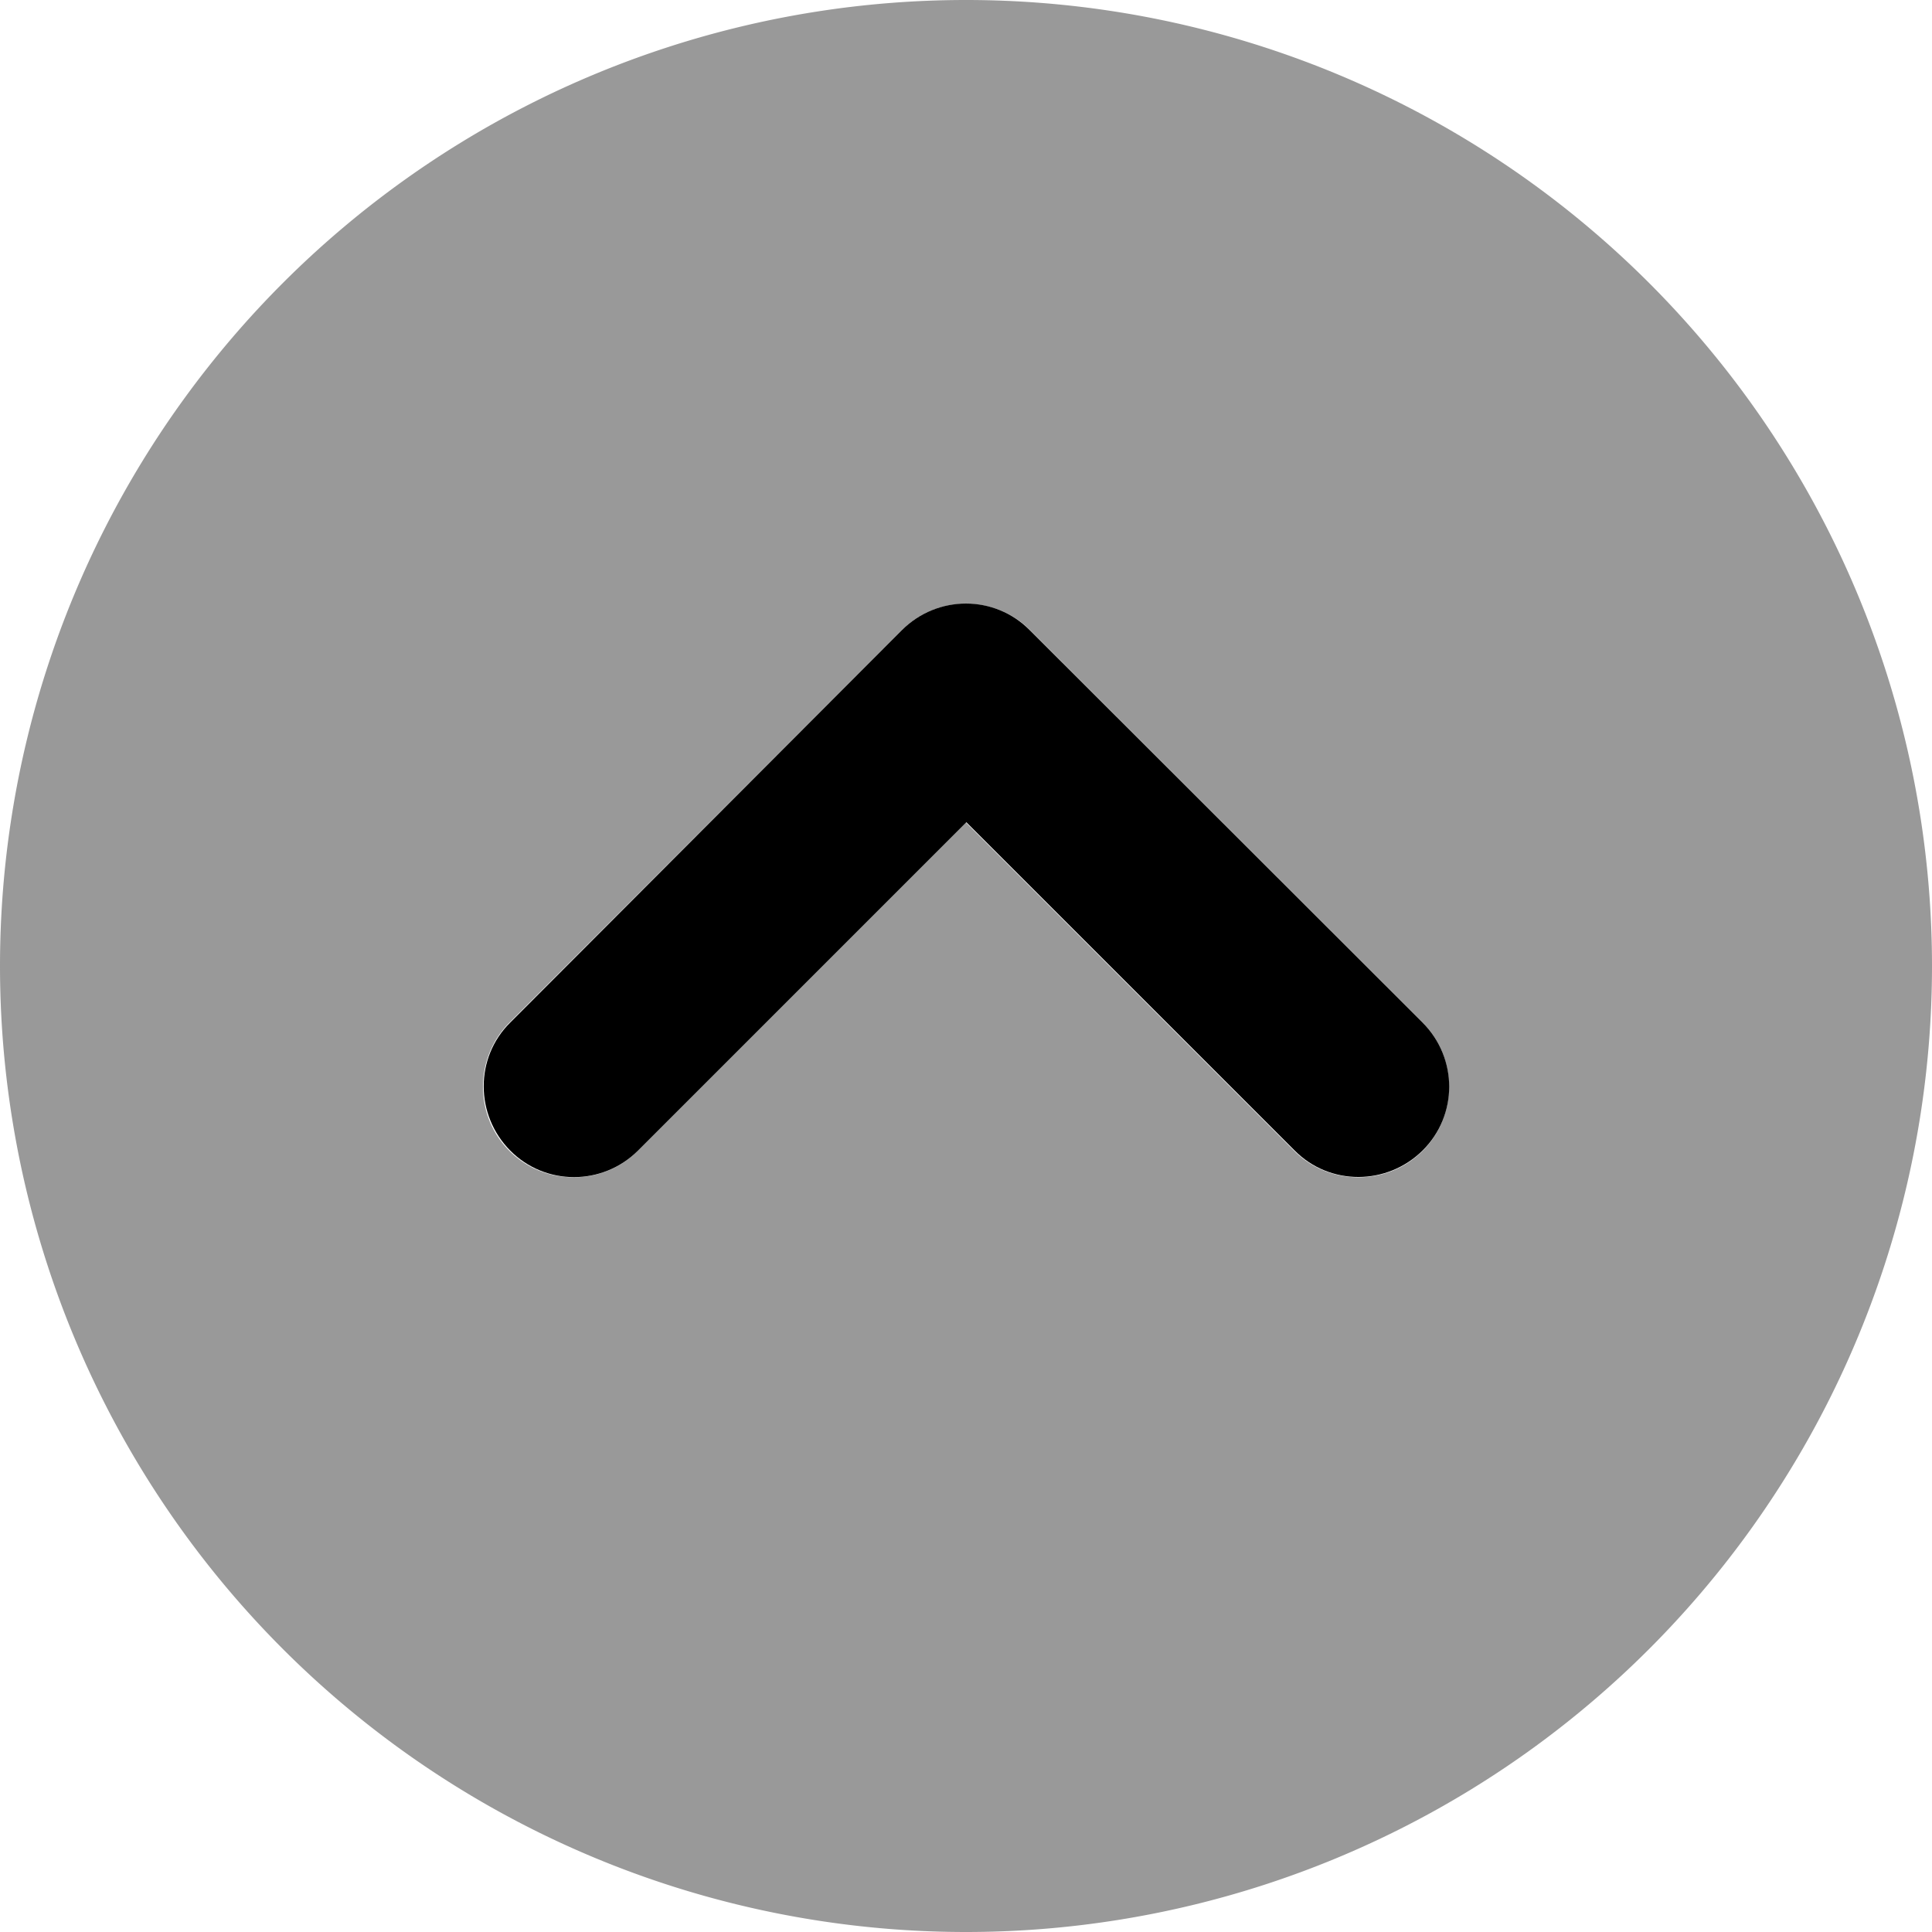
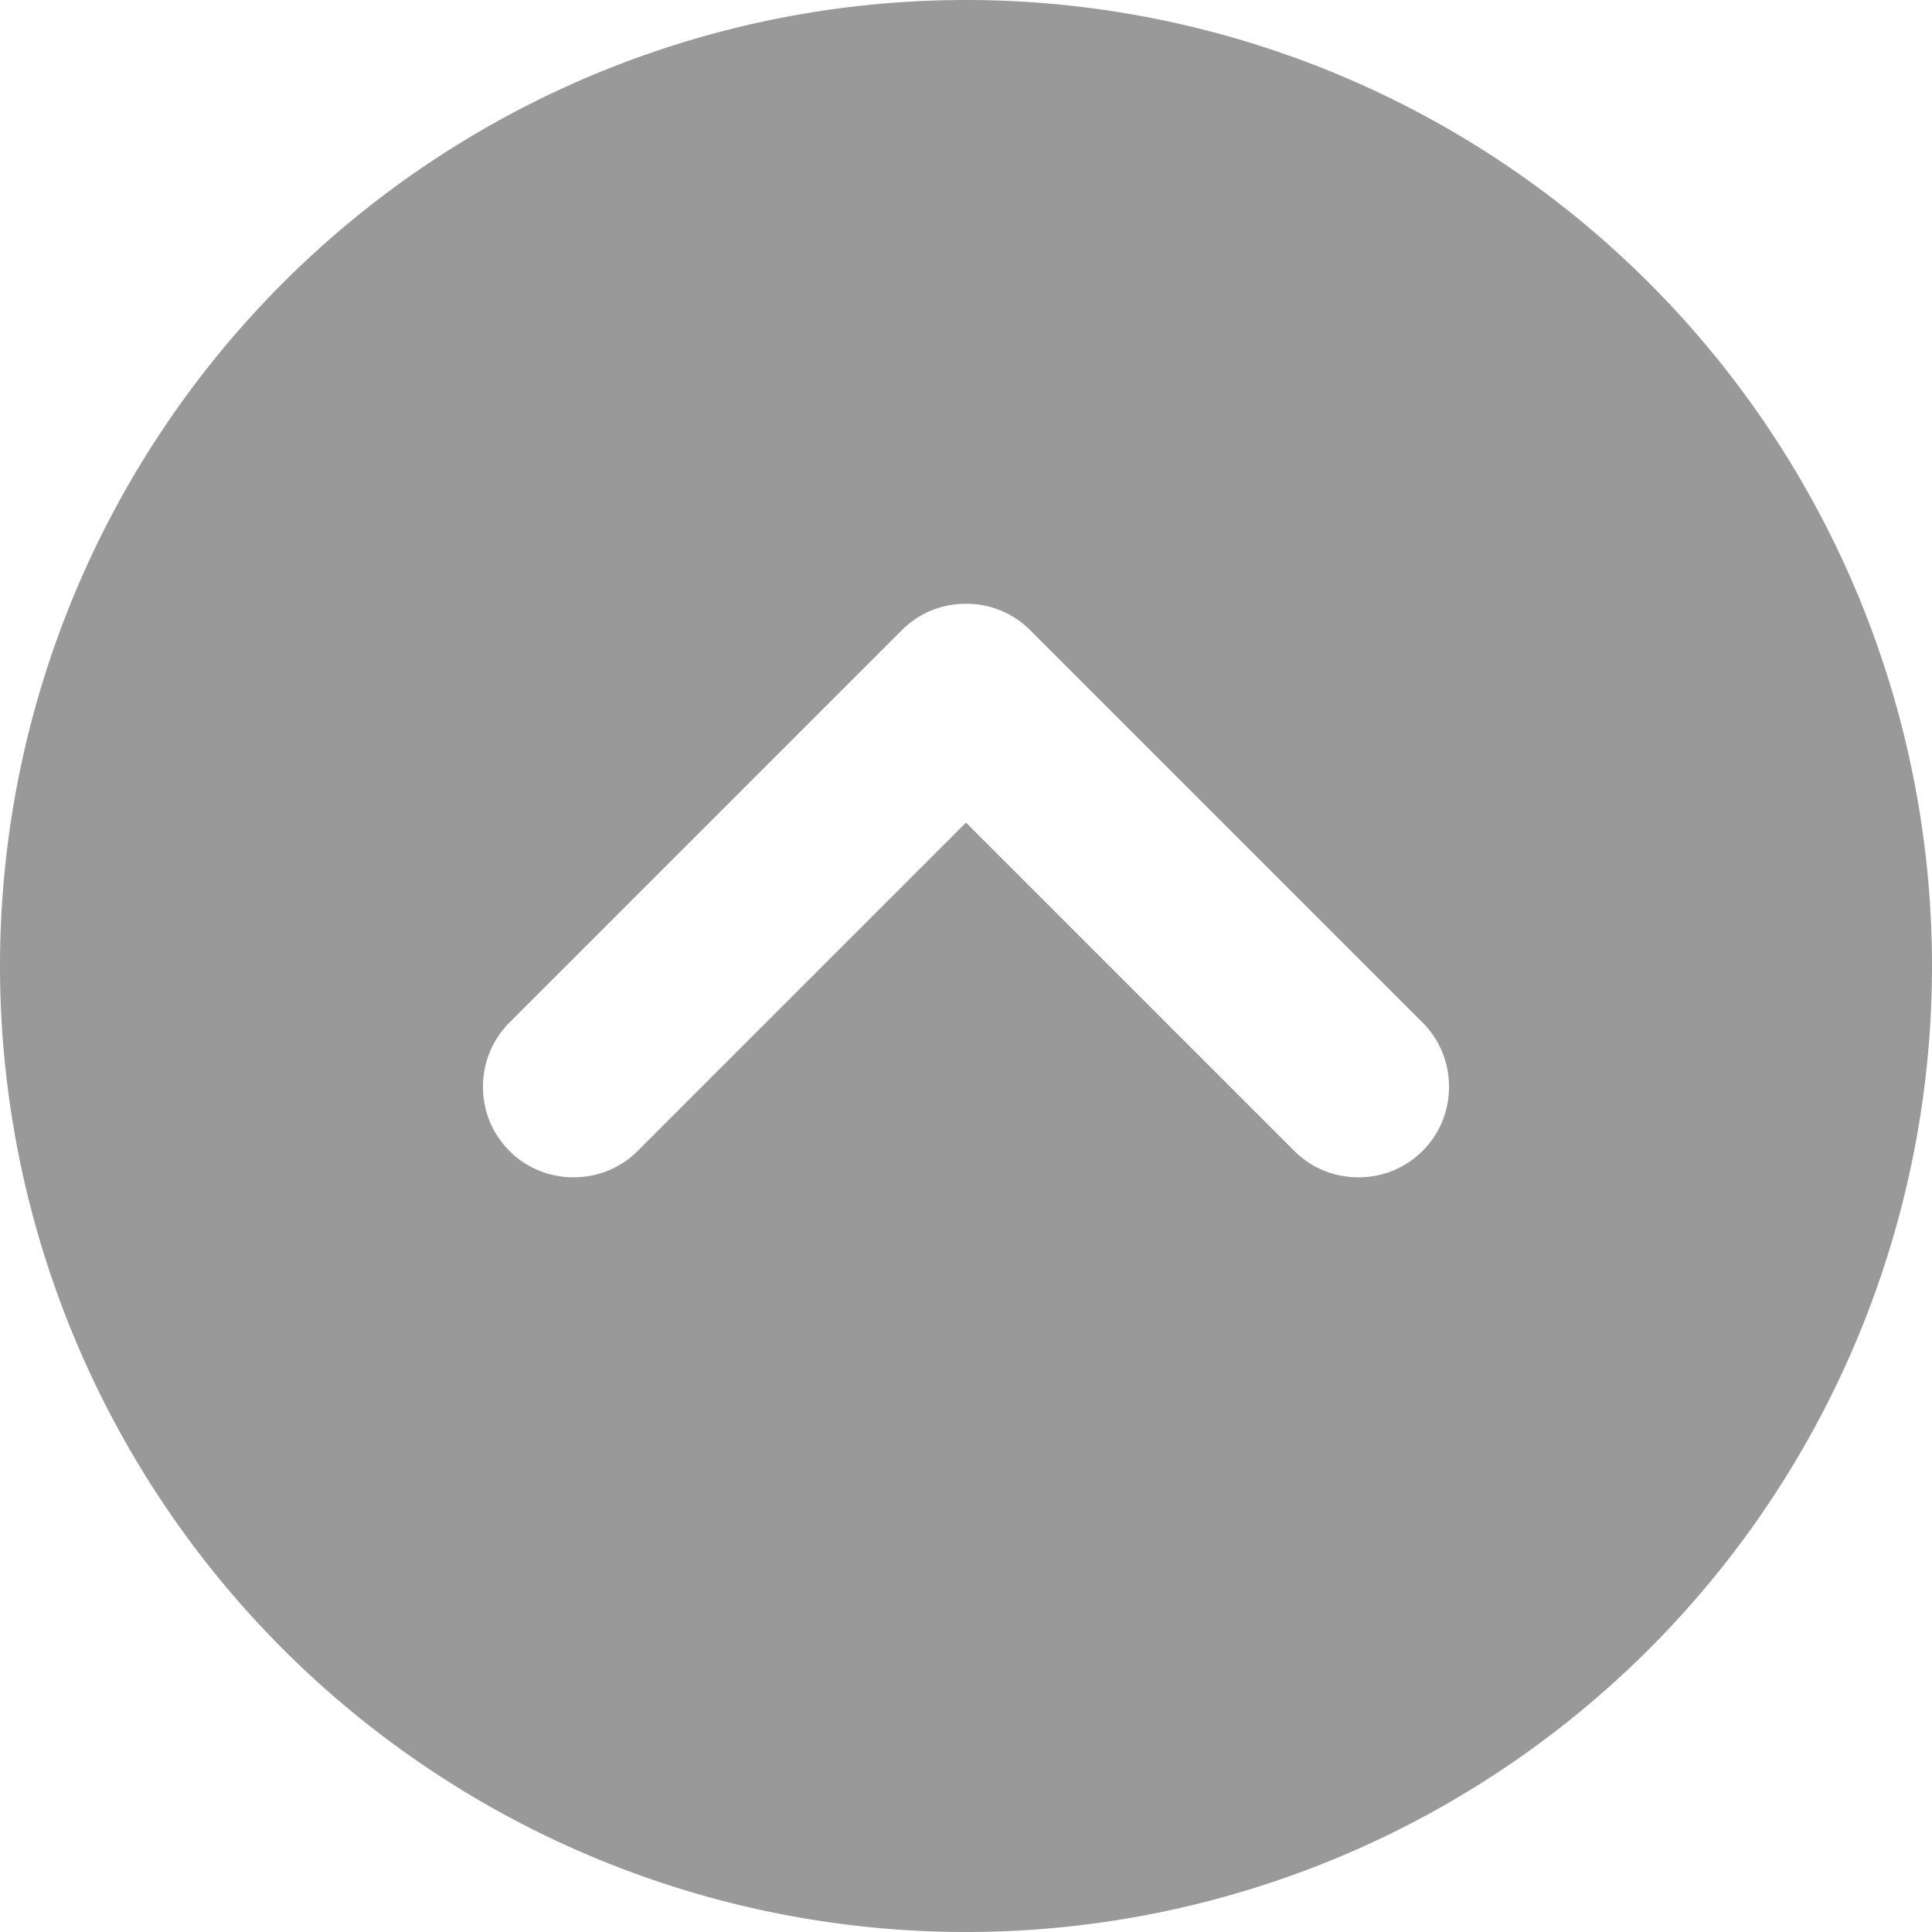
<svg xmlns="http://www.w3.org/2000/svg" viewBox="0 0 512 512">
  <path class="fa-secondary" style="fill:inherit;opacity:.4;" d="M0 256a256 256 0 1 0 512 0A256 256 0 1 0 0 256zm128 32c0-6.1 2.3-12.3 7-17L239 167c4.7-4.7 10.8-7 17-7s12.3 2.3 17 7L377 271c4.7 4.7 7 10.8 7 17s-2.3 12.3-7 17s-10.8 7-17 7s-12.3-2.3-17-7l-87-87-87 87c-4.7 4.7-10.8 7-17 7s-12.3-2.3-17-7s-7-10.8-7-17z" />
-   <path class="fa-primary" style="fill:inherit;opacity:1;" d="M239 167c9.4-9.4 24.6-9.4 33.9 0L377 271c9.4 9.4 9.4 24.6 0 33.9s-24.6 9.4-33.9 0l-87-87-87 87c-9.4 9.4-24.6 9.4-33.9 0s-9.4-24.6 0-33.9L239 167z" />
</svg>